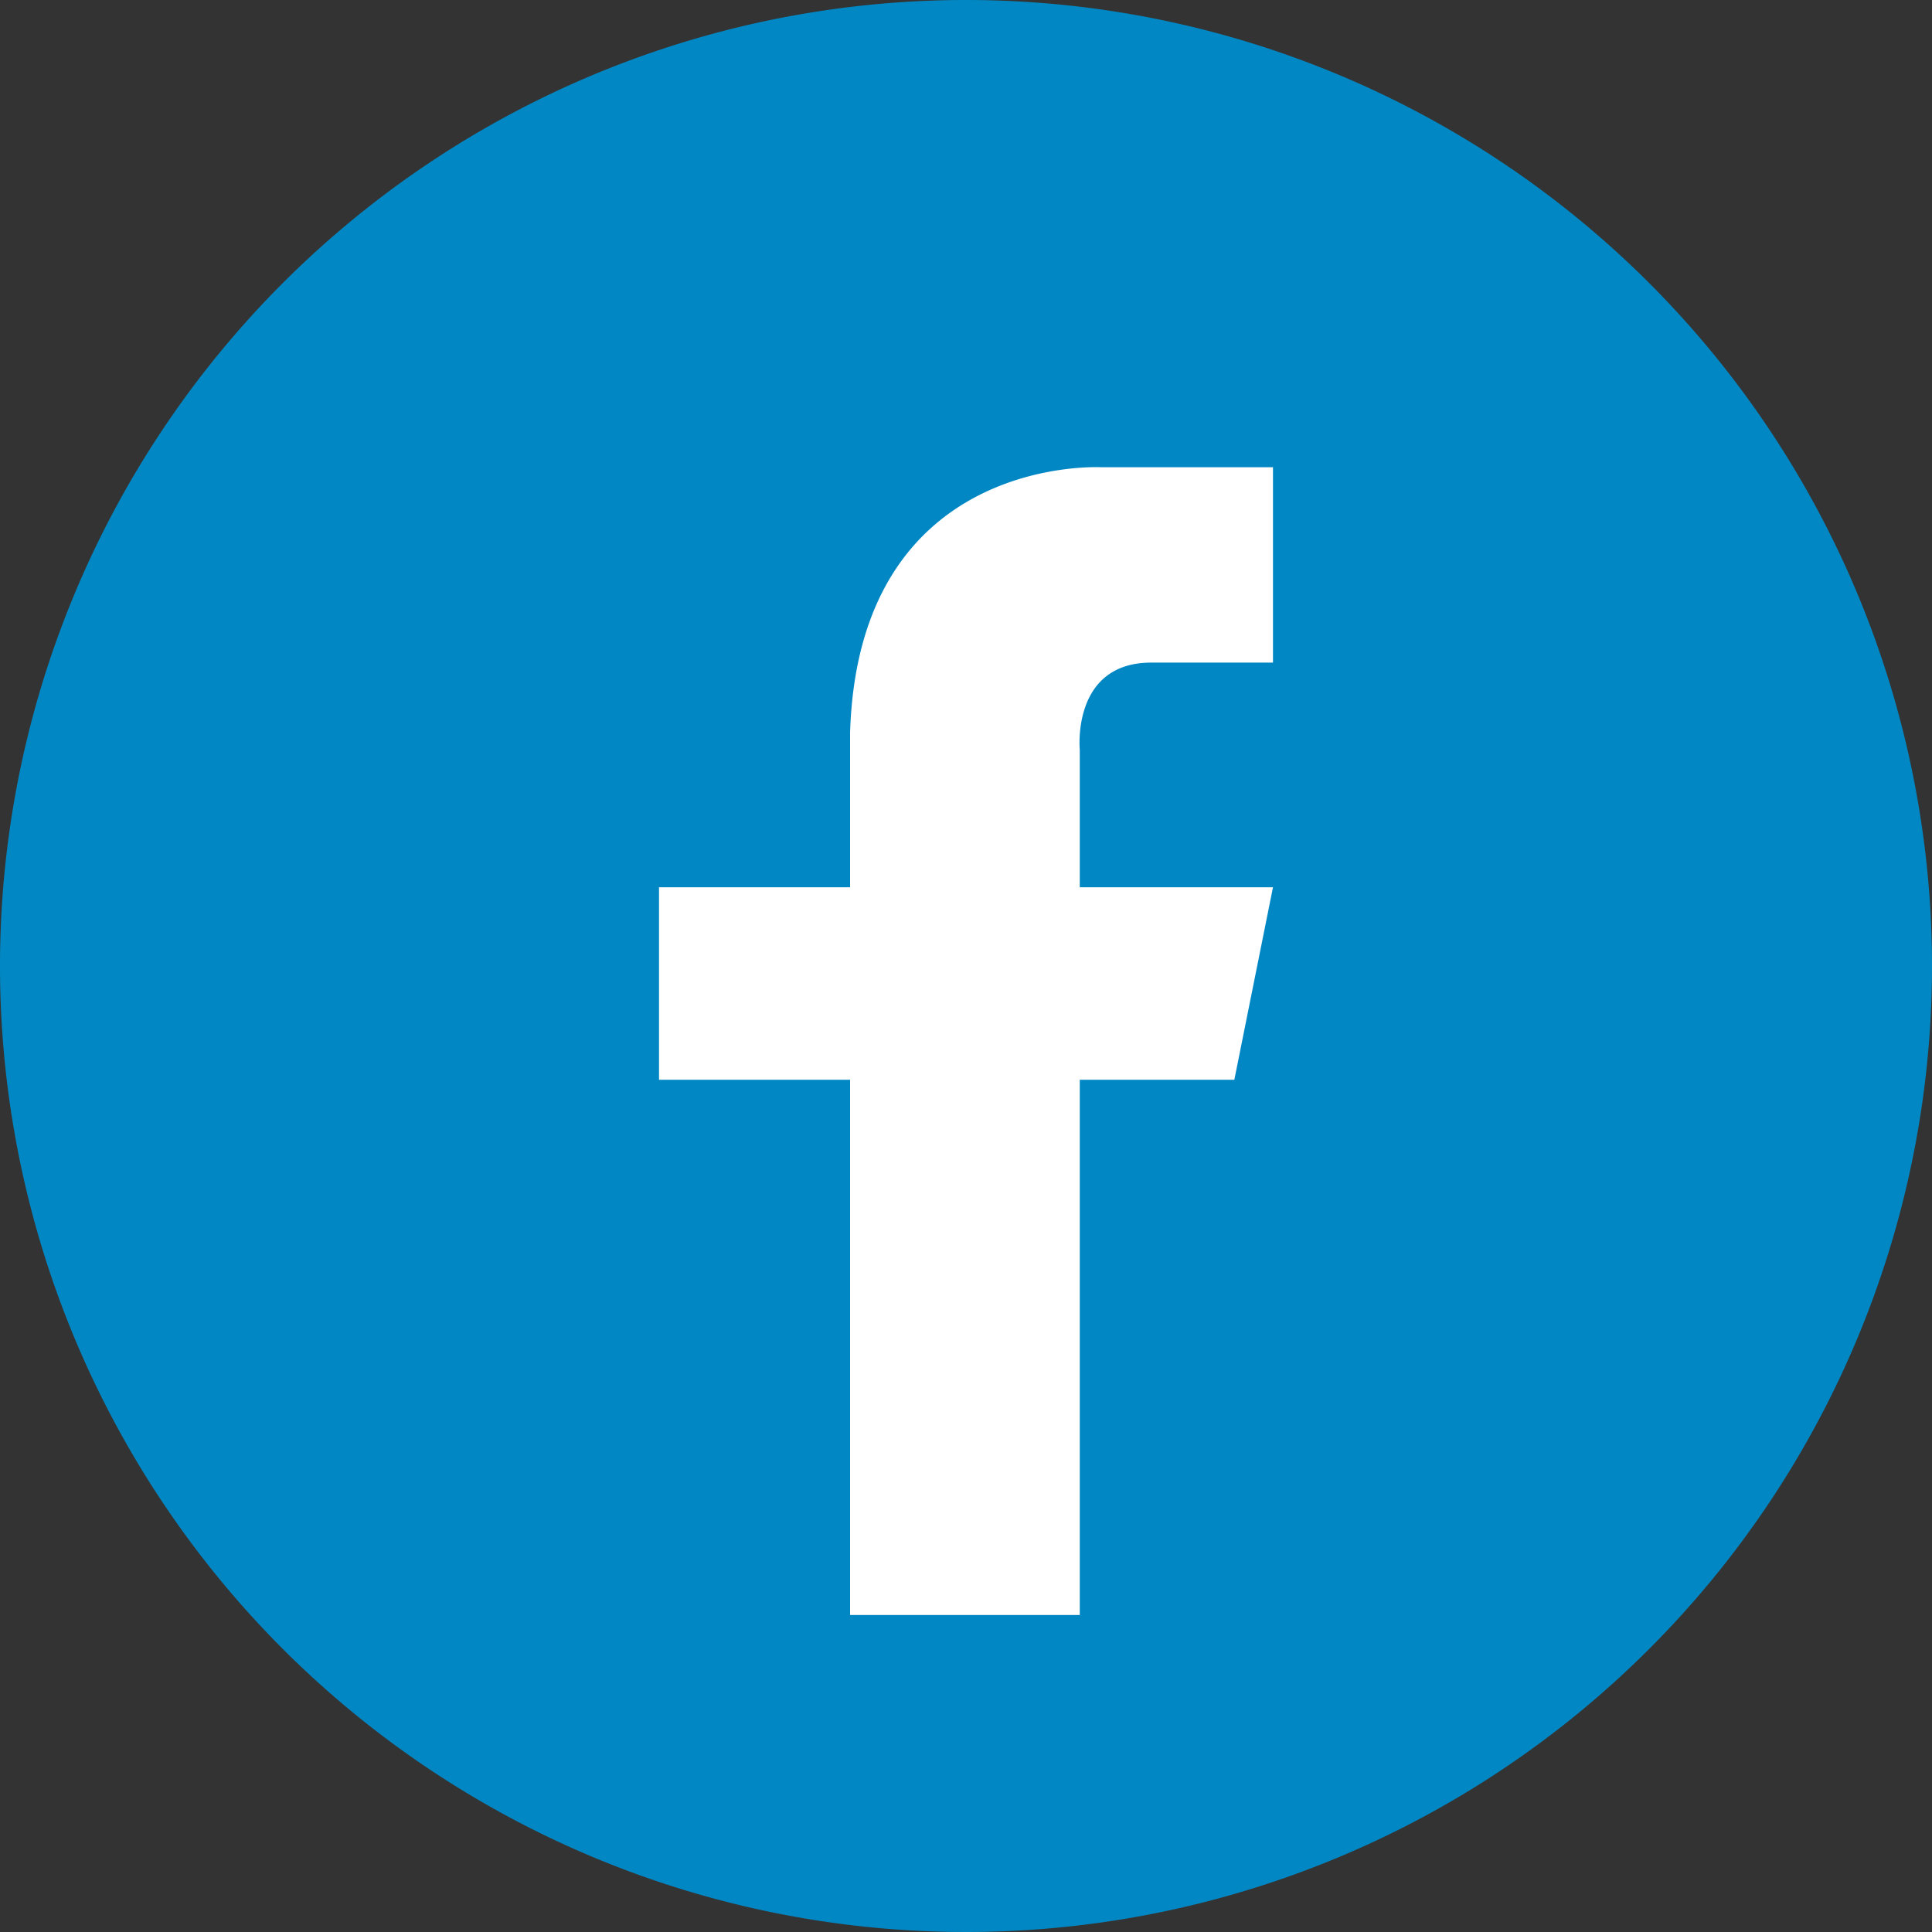
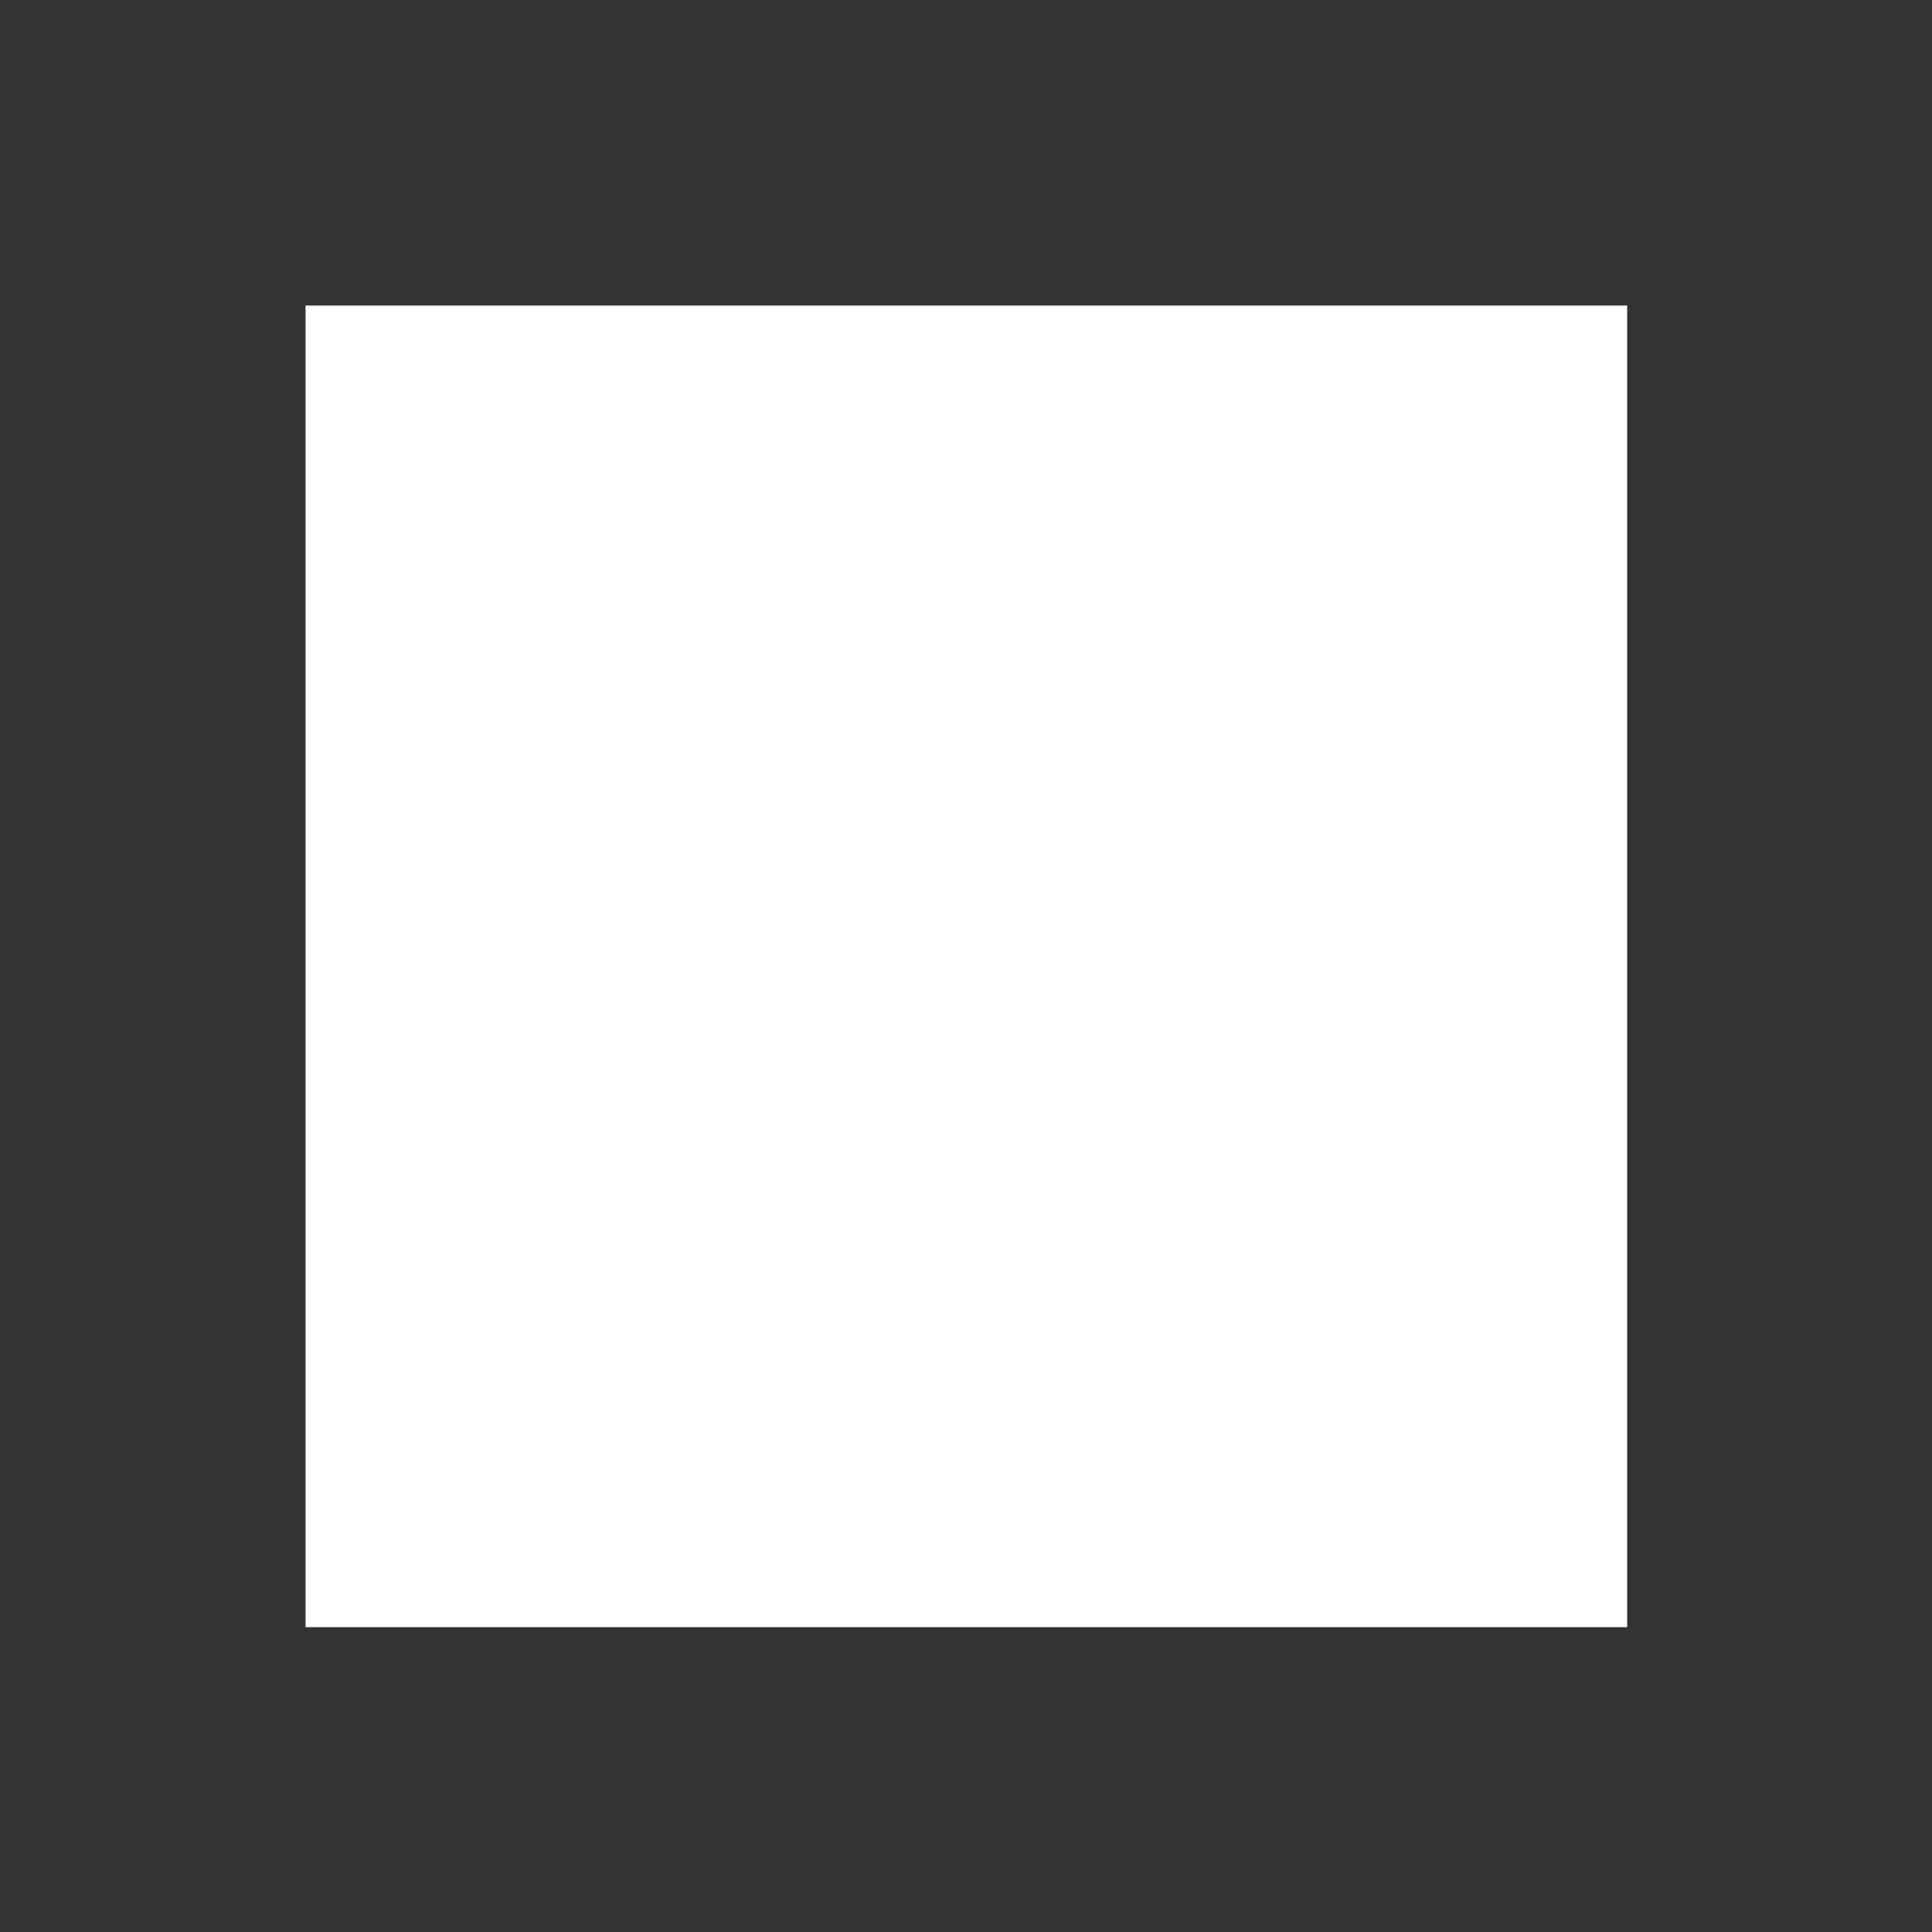
<svg xmlns="http://www.w3.org/2000/svg" id="圖層_1" data-name="圖層 1" viewBox="0 0 27 27">
  <rect x="0" y="0" width="27" height="27" fill="#333333" stroke="none" />
  <defs>
    <style>.cls-1{fill:#fff;}.cls-2{fill:#0188c4;}</style>
  </defs>
  <title>icon_facebook</title>
  <rect class="cls-1" x="4.27" y="4.27" width="18.47" height="18.47" />
-   <path class="cls-2" d="M13.5,0A13.5,13.5,0,1,0,27,13.5,13.5,13.5,0,0,0,13.5,0Zm4.29,9.26h-1.7c-1.12,0-1,1.22-1,1.22V12.4h2.7l-.54,2.69H15.09v7.48H11.88V15.09H9.21V12.4h2.67V10.24C12,6.33,15.4,6.53,15.4,6.53h2.39Z" />
</svg>